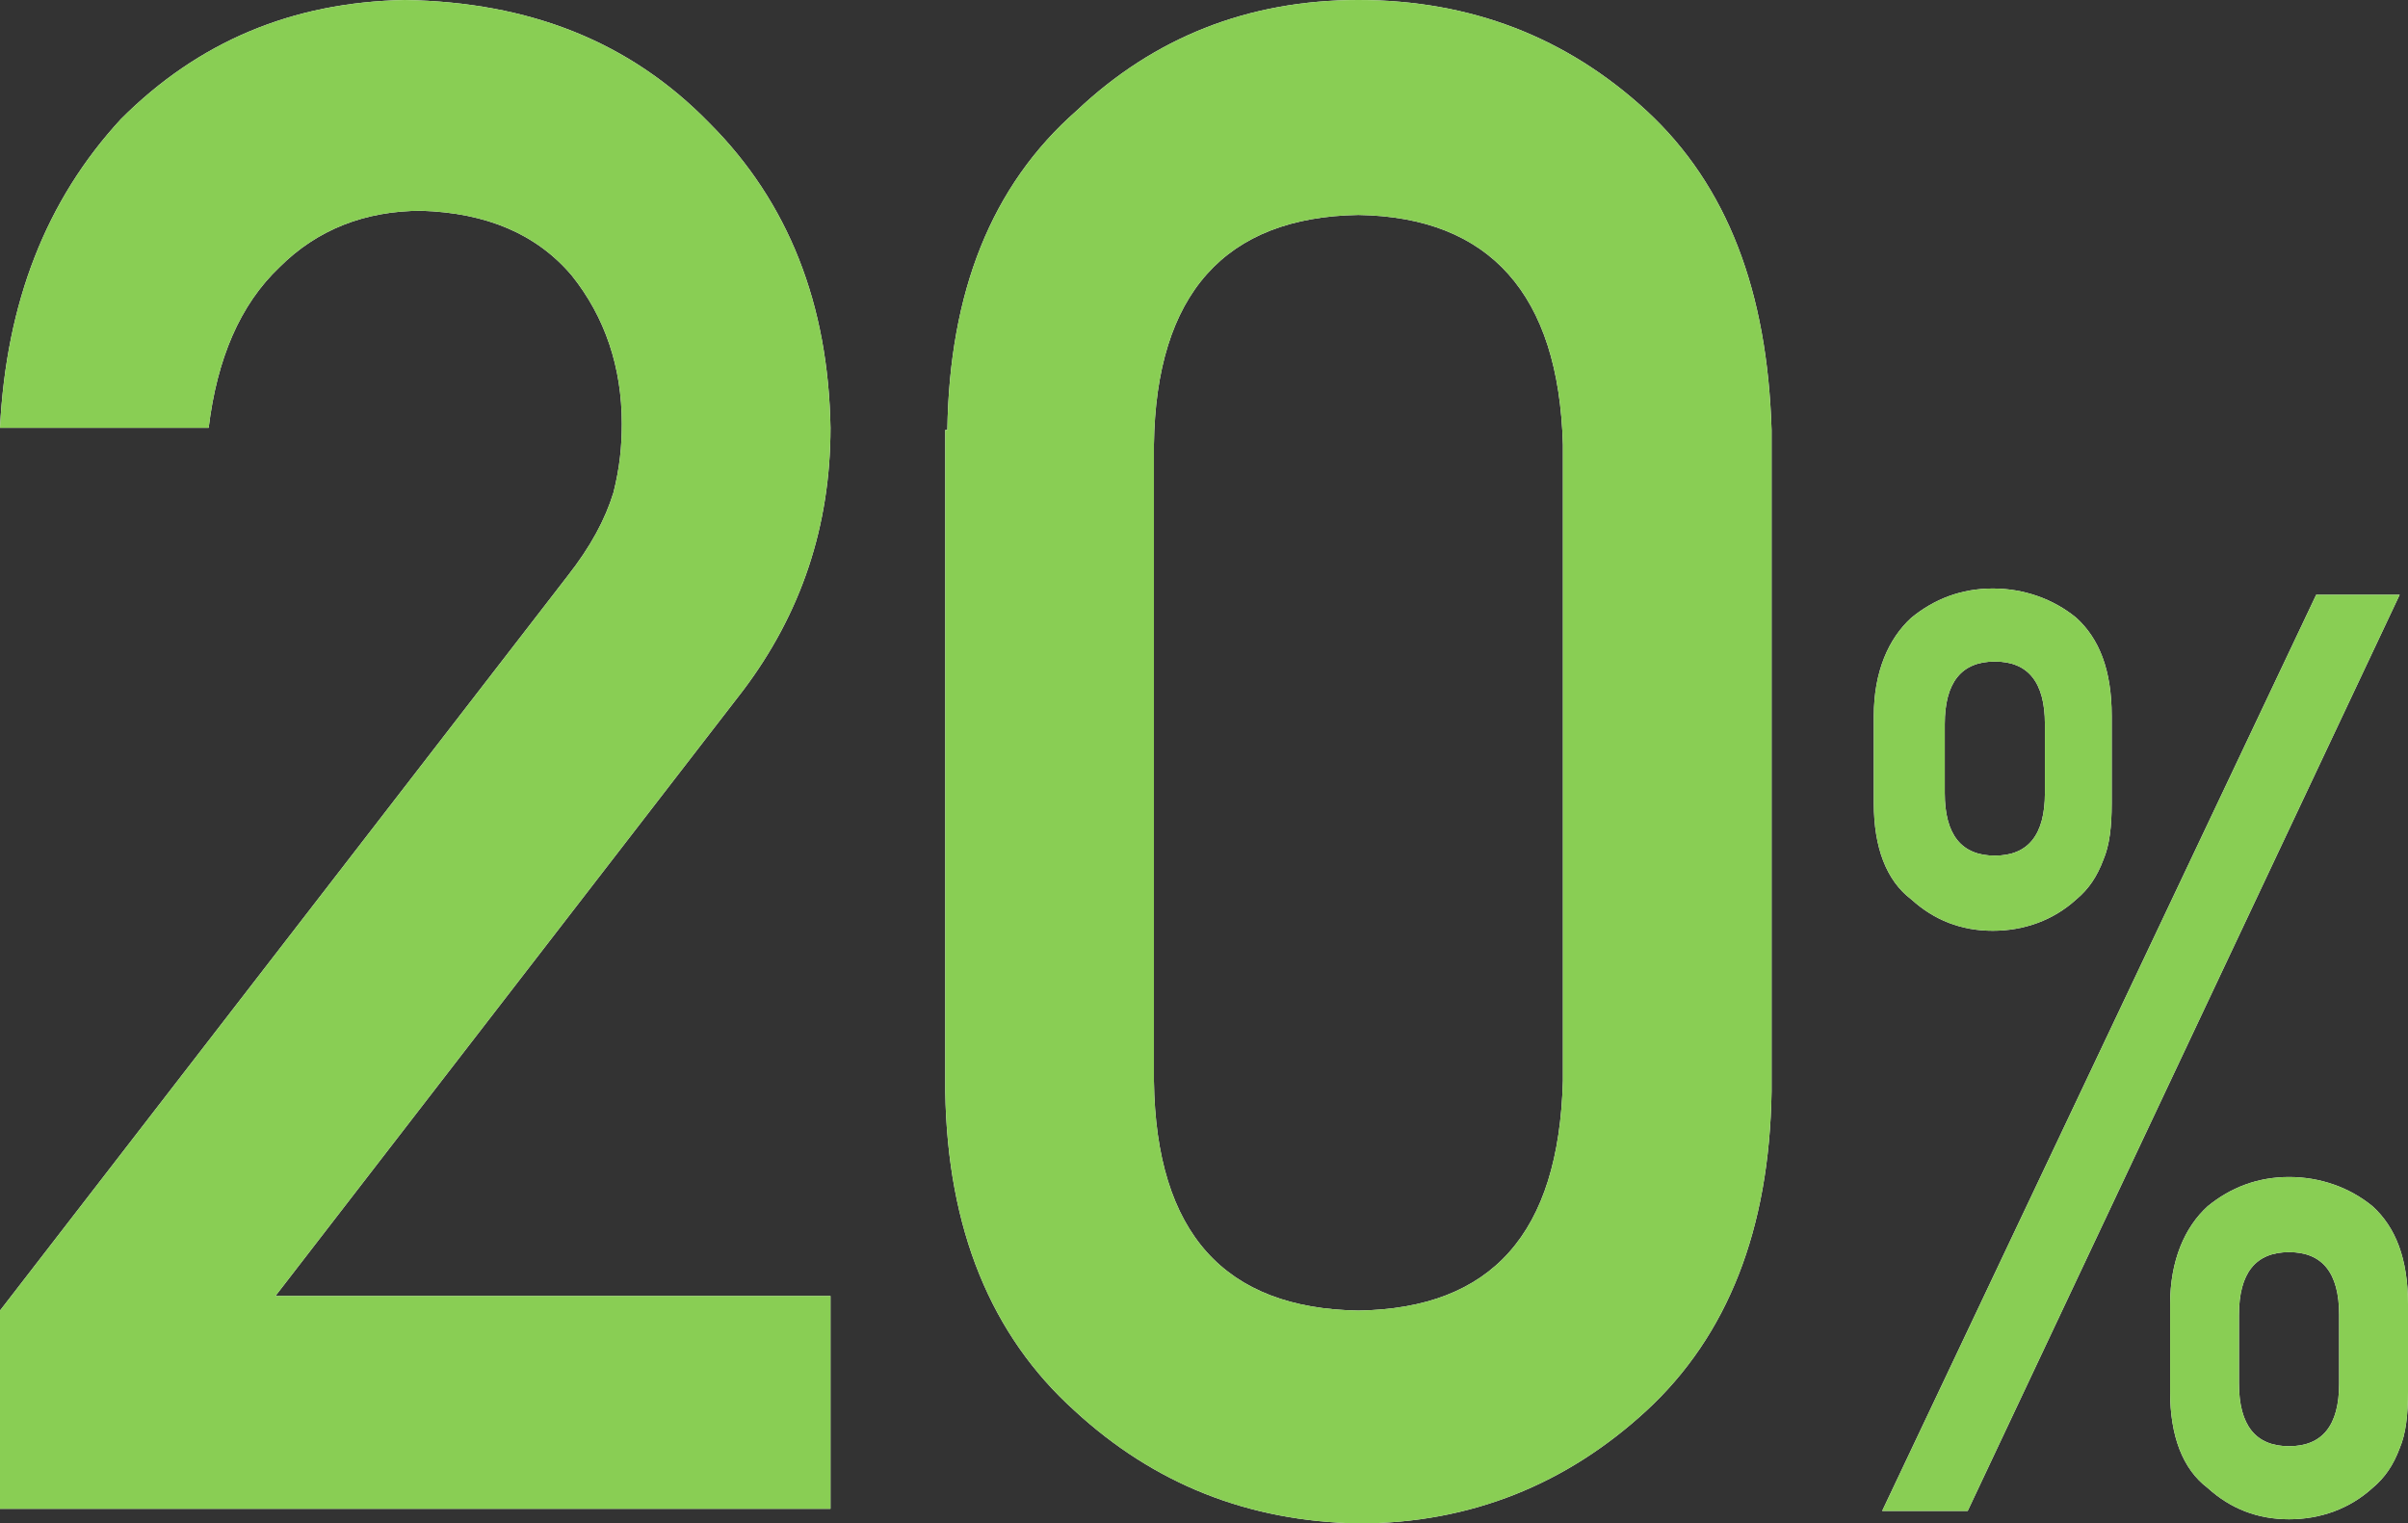
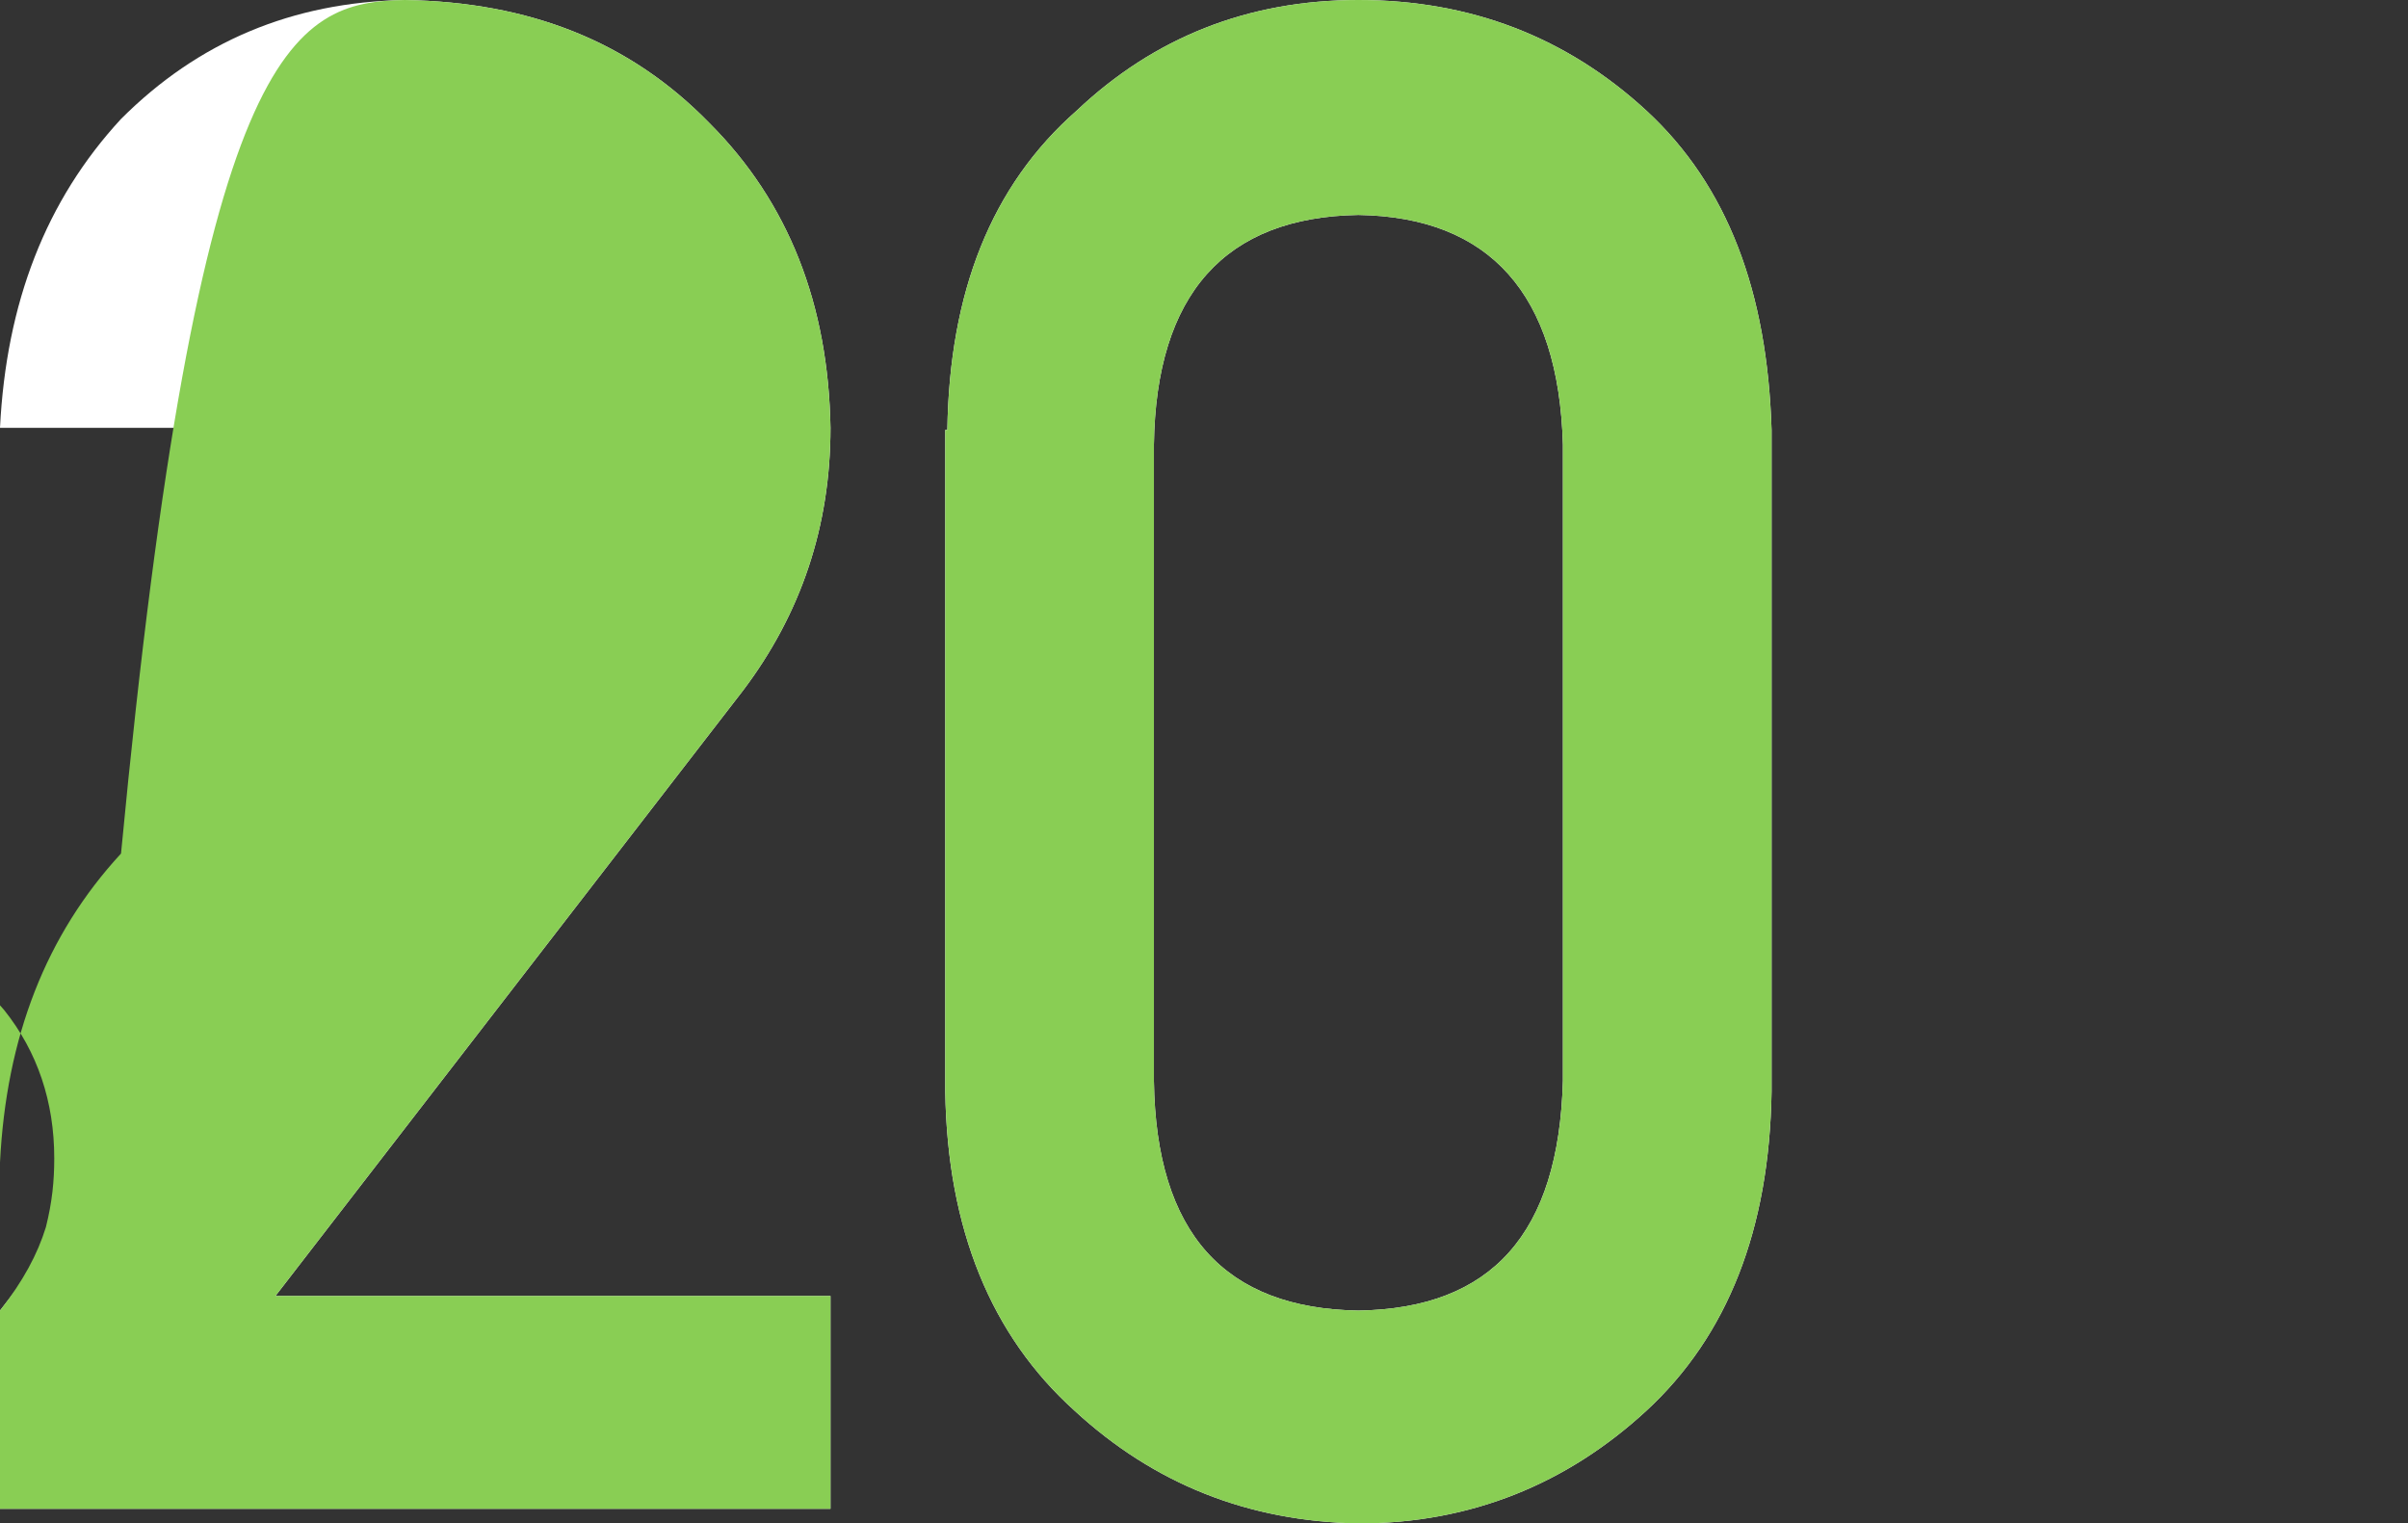
<svg xmlns="http://www.w3.org/2000/svg" version="1.1" id="レイヤー_1" x="0px" y="0px" viewBox="0 0 115.4 73" style="enable-background:new 0 0 115.4 73;" xml:space="preserve">
  <rect x="0" y="0" width="115.4" height="73" fill="#333333" stroke="none" />
  <style type="text/css">
	.st0{fill:#FFFFFF;}
	.st1{fill:#89CE54;}
</style>
  <g>
    <g>
      <path class="st0" d="M0,62.8l27.2-35.2c1.1-1.4,1.8-2.7,2.2-4c0.3-1.2,0.4-2.2,0.4-3.3c0-2.7-0.8-5.1-2.4-7.1    c-1.7-2-4.1-3-7.2-3.1c-2.7,0-5,0.9-6.8,2.7c-1.9,1.8-3,4.4-3.4,7.7H0c0.3-6,2.2-10.9,5.8-14.8C9.5,2,14,0.1,19.4,0    c6,0.1,10.8,2,14.6,5.9c3.8,3.8,5.7,8.7,5.8,14.6c0,4.7-1.4,8.9-4.2,12.6l-22.4,29h26.6v10.2H0V62.8z" />
      <path class="st0" d="M45.4,20.6c0.1-6.6,2.1-11.7,6.2-15.3C55.3,1.8,59.8,0,65.1,0c5.4,0,10,1.8,13.8,5.3c3.9,3.6,5.8,8.7,6,15.3    v31.7c-0.1,6.6-2.1,11.7-6,15.3c-3.8,3.5-8.4,5.4-13.8,5.4c-5.3-0.1-9.8-1.9-13.6-5.4c-4-3.6-6.1-8.7-6.2-15.3V20.6z M74.9,21.3    c-0.2-7.2-3.5-10.9-9.8-11c-6.4,0.1-9.7,3.8-9.8,11v30.5c0.1,7.3,3.4,10.9,9.8,11c6.4-0.1,9.6-3.7,9.8-11V21.3z" />
-       <path class="st0" d="M89.8,34.3c0-2.1,0.7-3.7,1.8-4.7c1.1-0.9,2.4-1.4,3.9-1.4c1.5,0,2.9,0.5,4,1.4c1.1,1,1.7,2.5,1.7,4.7v4.2    c0,1.1-0.1,2-0.4,2.7c-0.3,0.8-0.7,1.4-1.3,1.9c-1.1,1-2.5,1.5-4,1.5c-1.5,0-2.8-0.5-3.9-1.5c-1.2-0.9-1.8-2.5-1.8-4.6V34.3z     M111,28.5h4L94.3,72.4h-4.1L111,28.5z M93.2,38c0,2,0.8,3,2.4,3s2.4-1,2.4-3v-3.3c0-2-0.8-3-2.4-3s-2.4,1-2.4,3V38z M104,62.5    c0-2.1,0.7-3.7,1.8-4.7c1.1-0.9,2.4-1.4,3.9-1.4c1.5,0,2.9,0.5,4,1.4c1.1,1,1.7,2.5,1.7,4.7v4.2c0,1.1-0.1,2-0.4,2.7    c-0.3,0.8-0.7,1.4-1.3,1.9c-1.1,1-2.5,1.5-4,1.5c-1.5,0-2.8-0.5-3.9-1.5c-1.2-0.9-1.8-2.5-1.8-4.6V62.5z M107.3,66.3    c0,2,0.8,3,2.4,3s2.4-1,2.4-3V63c0-2-0.8-3-2.4-3s-2.4,1-2.4,3V66.3z" />
    </g>
    <g>
-       <path class="st1" d="M0,62.8l27.2-35.2c1.1-1.4,1.8-2.7,2.2-4c0.3-1.2,0.4-2.2,0.4-3.3c0-2.7-0.8-5.1-2.4-7.1    c-1.7-2-4.1-3-7.2-3.1c-2.7,0-5,0.9-6.8,2.7c-1.9,1.8-3,4.4-3.4,7.7H0c0.3-6,2.2-10.9,5.8-14.8C9.5,2,14,0.1,19.4,0    c6,0.1,10.8,2,14.6,5.9c3.8,3.8,5.7,8.7,5.8,14.6c0,4.7-1.4,8.9-4.2,12.6l-22.4,29h26.6v10.2H0V62.8z" />
+       <path class="st1" d="M0,62.8c1.1-1.4,1.8-2.7,2.2-4c0.3-1.2,0.4-2.2,0.4-3.3c0-2.7-0.8-5.1-2.4-7.1    c-1.7-2-4.1-3-7.2-3.1c-2.7,0-5,0.9-6.8,2.7c-1.9,1.8-3,4.4-3.4,7.7H0c0.3-6,2.2-10.9,5.8-14.8C9.5,2,14,0.1,19.4,0    c6,0.1,10.8,2,14.6,5.9c3.8,3.8,5.7,8.7,5.8,14.6c0,4.7-1.4,8.9-4.2,12.6l-22.4,29h26.6v10.2H0V62.8z" />
      <path class="st1" d="M45.4,20.6c0.1-6.6,2.1-11.7,6.2-15.3C55.3,1.8,59.8,0,65.1,0c5.4,0,10,1.8,13.8,5.3c3.9,3.6,5.8,8.7,6,15.3    v31.7c-0.1,6.6-2.1,11.7-6,15.3c-3.8,3.5-8.4,5.4-13.8,5.4c-5.3-0.1-9.8-1.9-13.6-5.4c-4-3.6-6.1-8.7-6.2-15.3V20.6z M74.9,21.3    c-0.2-7.2-3.5-10.9-9.8-11c-6.4,0.1-9.7,3.8-9.8,11v30.5c0.1,7.3,3.4,10.9,9.8,11c6.4-0.1,9.6-3.7,9.8-11V21.3z" />
-       <path class="st1" d="M89.8,34.3c0-2.1,0.7-3.7,1.8-4.7c1.1-0.9,2.4-1.4,3.9-1.4c1.5,0,2.9,0.5,4,1.4c1.1,1,1.7,2.5,1.7,4.7v4.2    c0,1.1-0.1,2-0.4,2.7c-0.3,0.8-0.7,1.4-1.3,1.9c-1.1,1-2.5,1.5-4,1.5c-1.5,0-2.8-0.5-3.9-1.5c-1.2-0.9-1.8-2.5-1.8-4.6V34.3z     M111,28.5h4L94.3,72.4h-4.1L111,28.5z M93.2,38c0,2,0.8,3,2.4,3s2.4-1,2.4-3v-3.3c0-2-0.8-3-2.4-3s-2.4,1-2.4,3V38z M104,62.5    c0-2.1,0.7-3.7,1.8-4.7c1.1-0.9,2.4-1.4,3.9-1.4c1.5,0,2.9,0.5,4,1.4c1.1,1,1.7,2.5,1.7,4.7v4.2c0,1.1-0.1,2-0.4,2.7    c-0.3,0.8-0.7,1.4-1.3,1.9c-1.1,1-2.5,1.5-4,1.5c-1.5,0-2.8-0.5-3.9-1.5c-1.2-0.9-1.8-2.5-1.8-4.6V62.5z M107.3,66.3    c0,2,0.8,3,2.4,3s2.4-1,2.4-3V63c0-2-0.8-3-2.4-3s-2.4,1-2.4,3V66.3z" />
    </g>
  </g>
</svg>